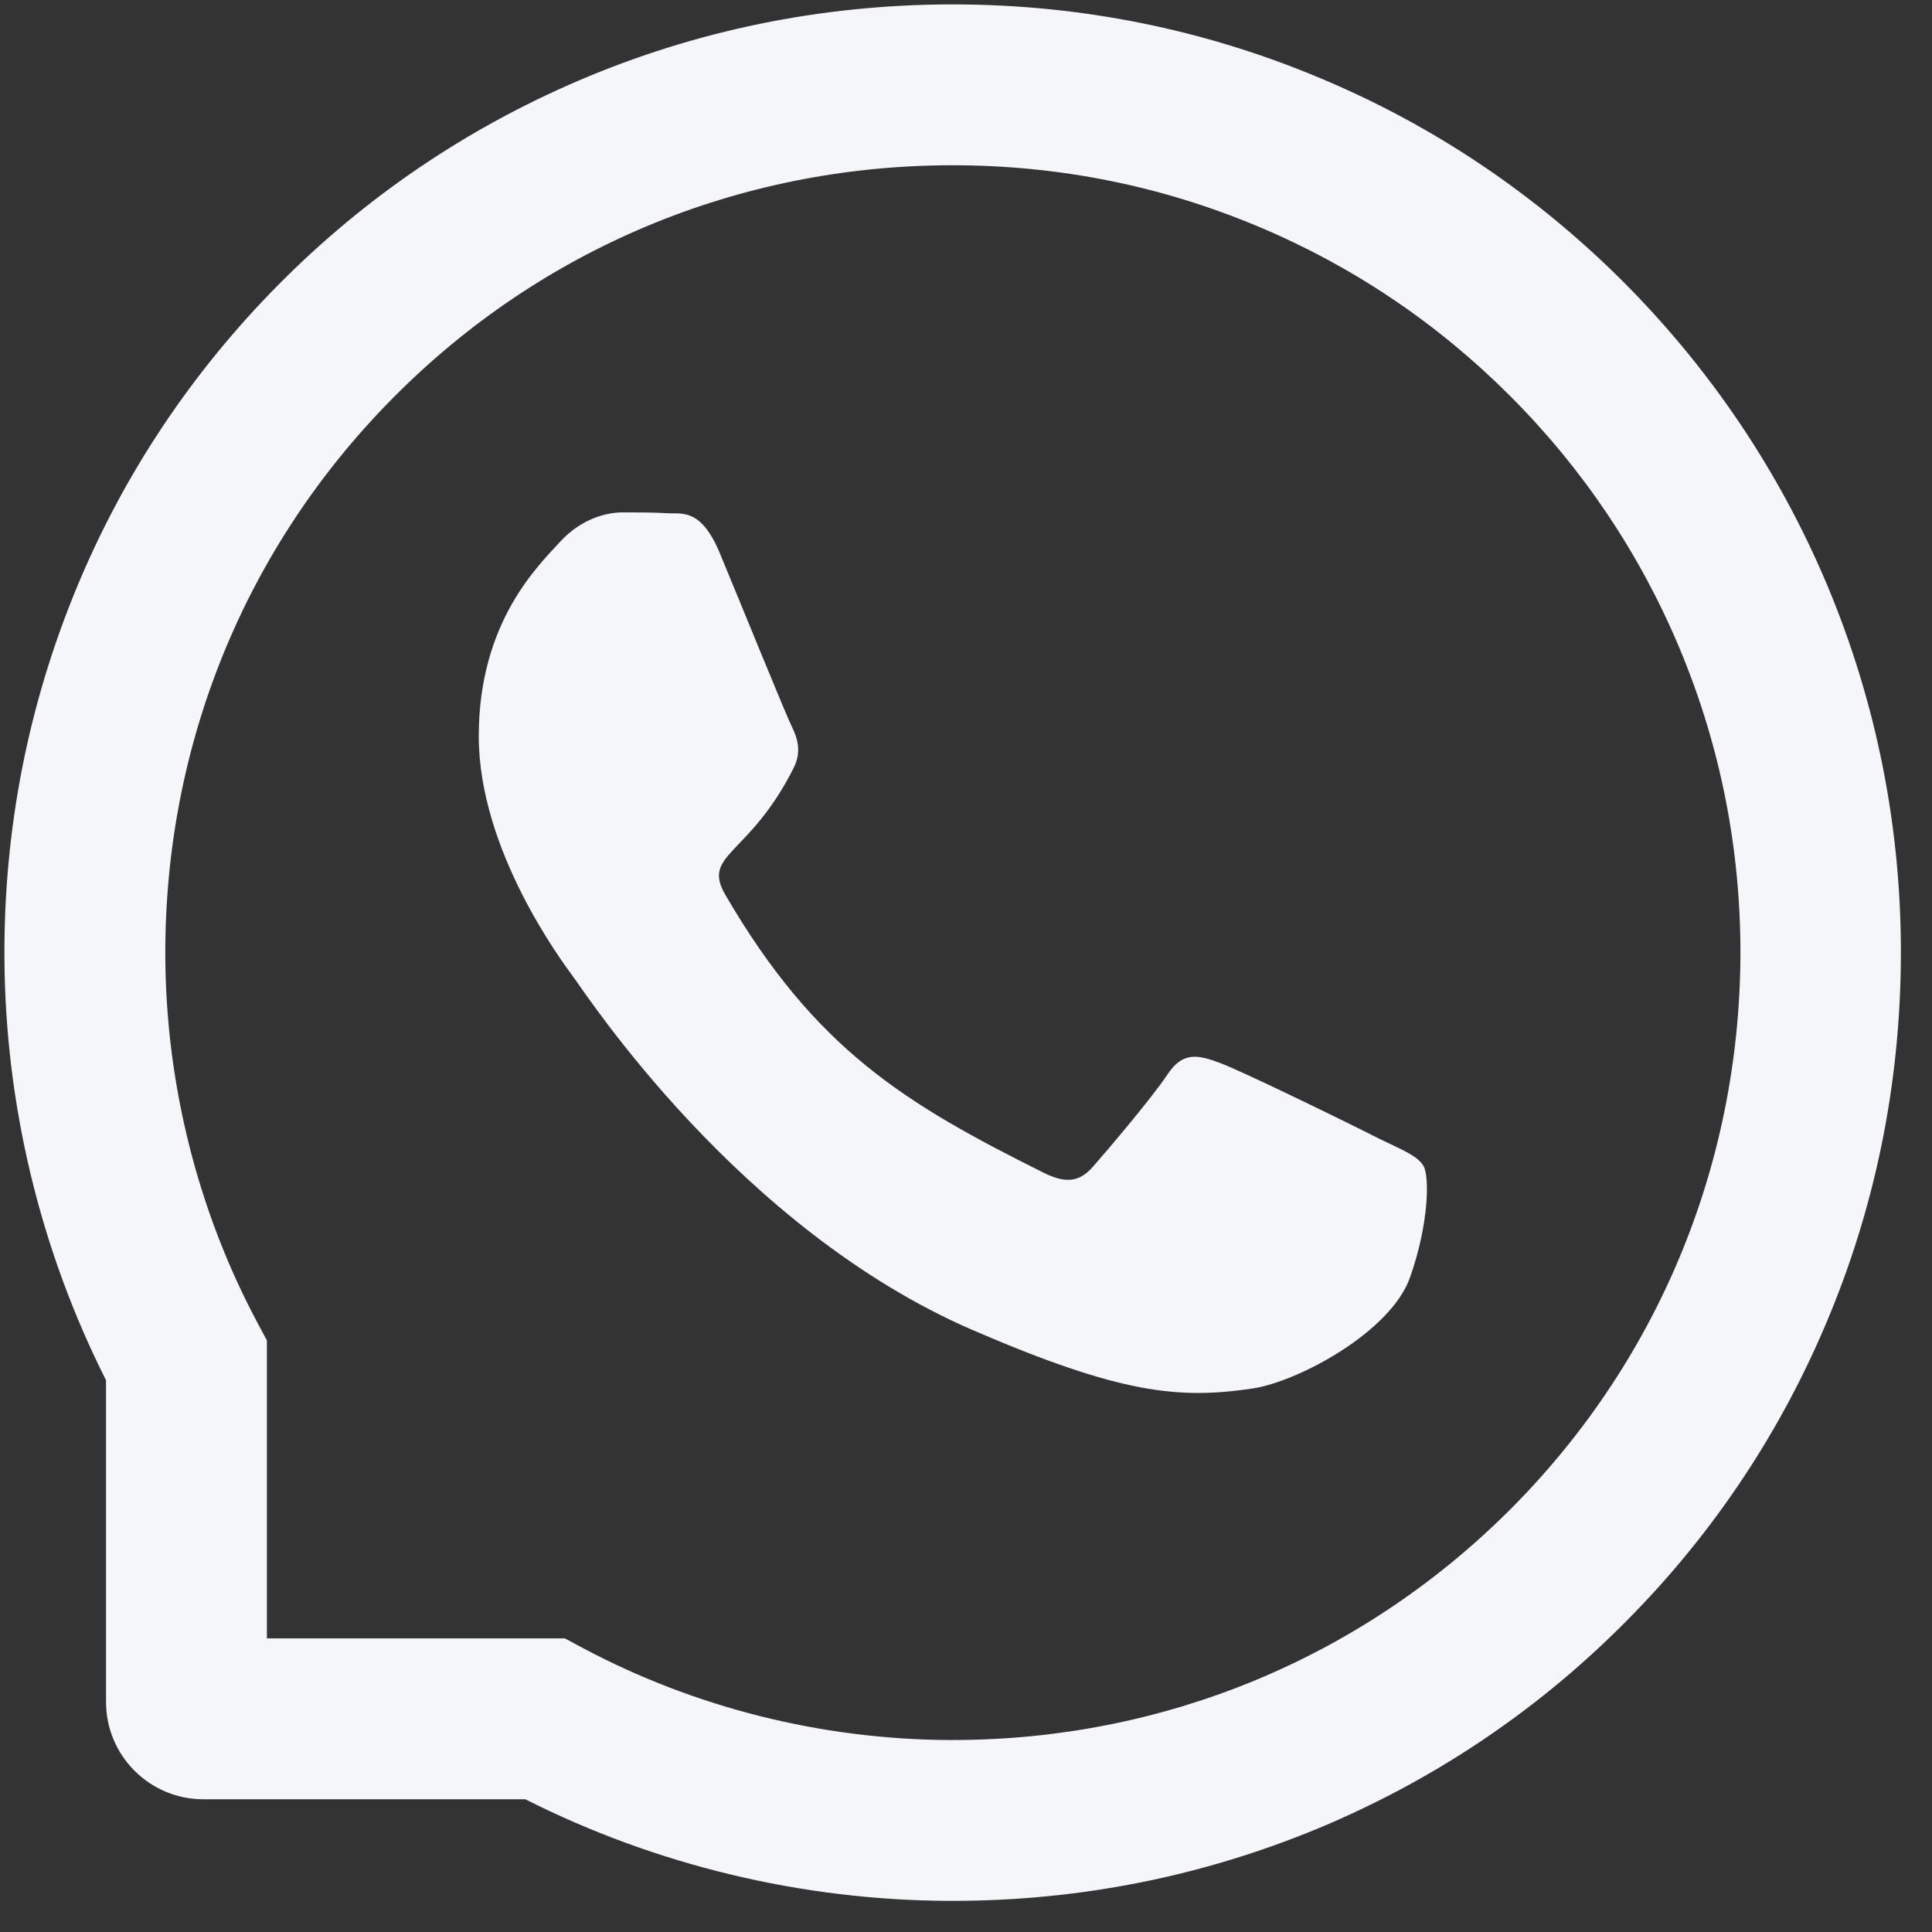
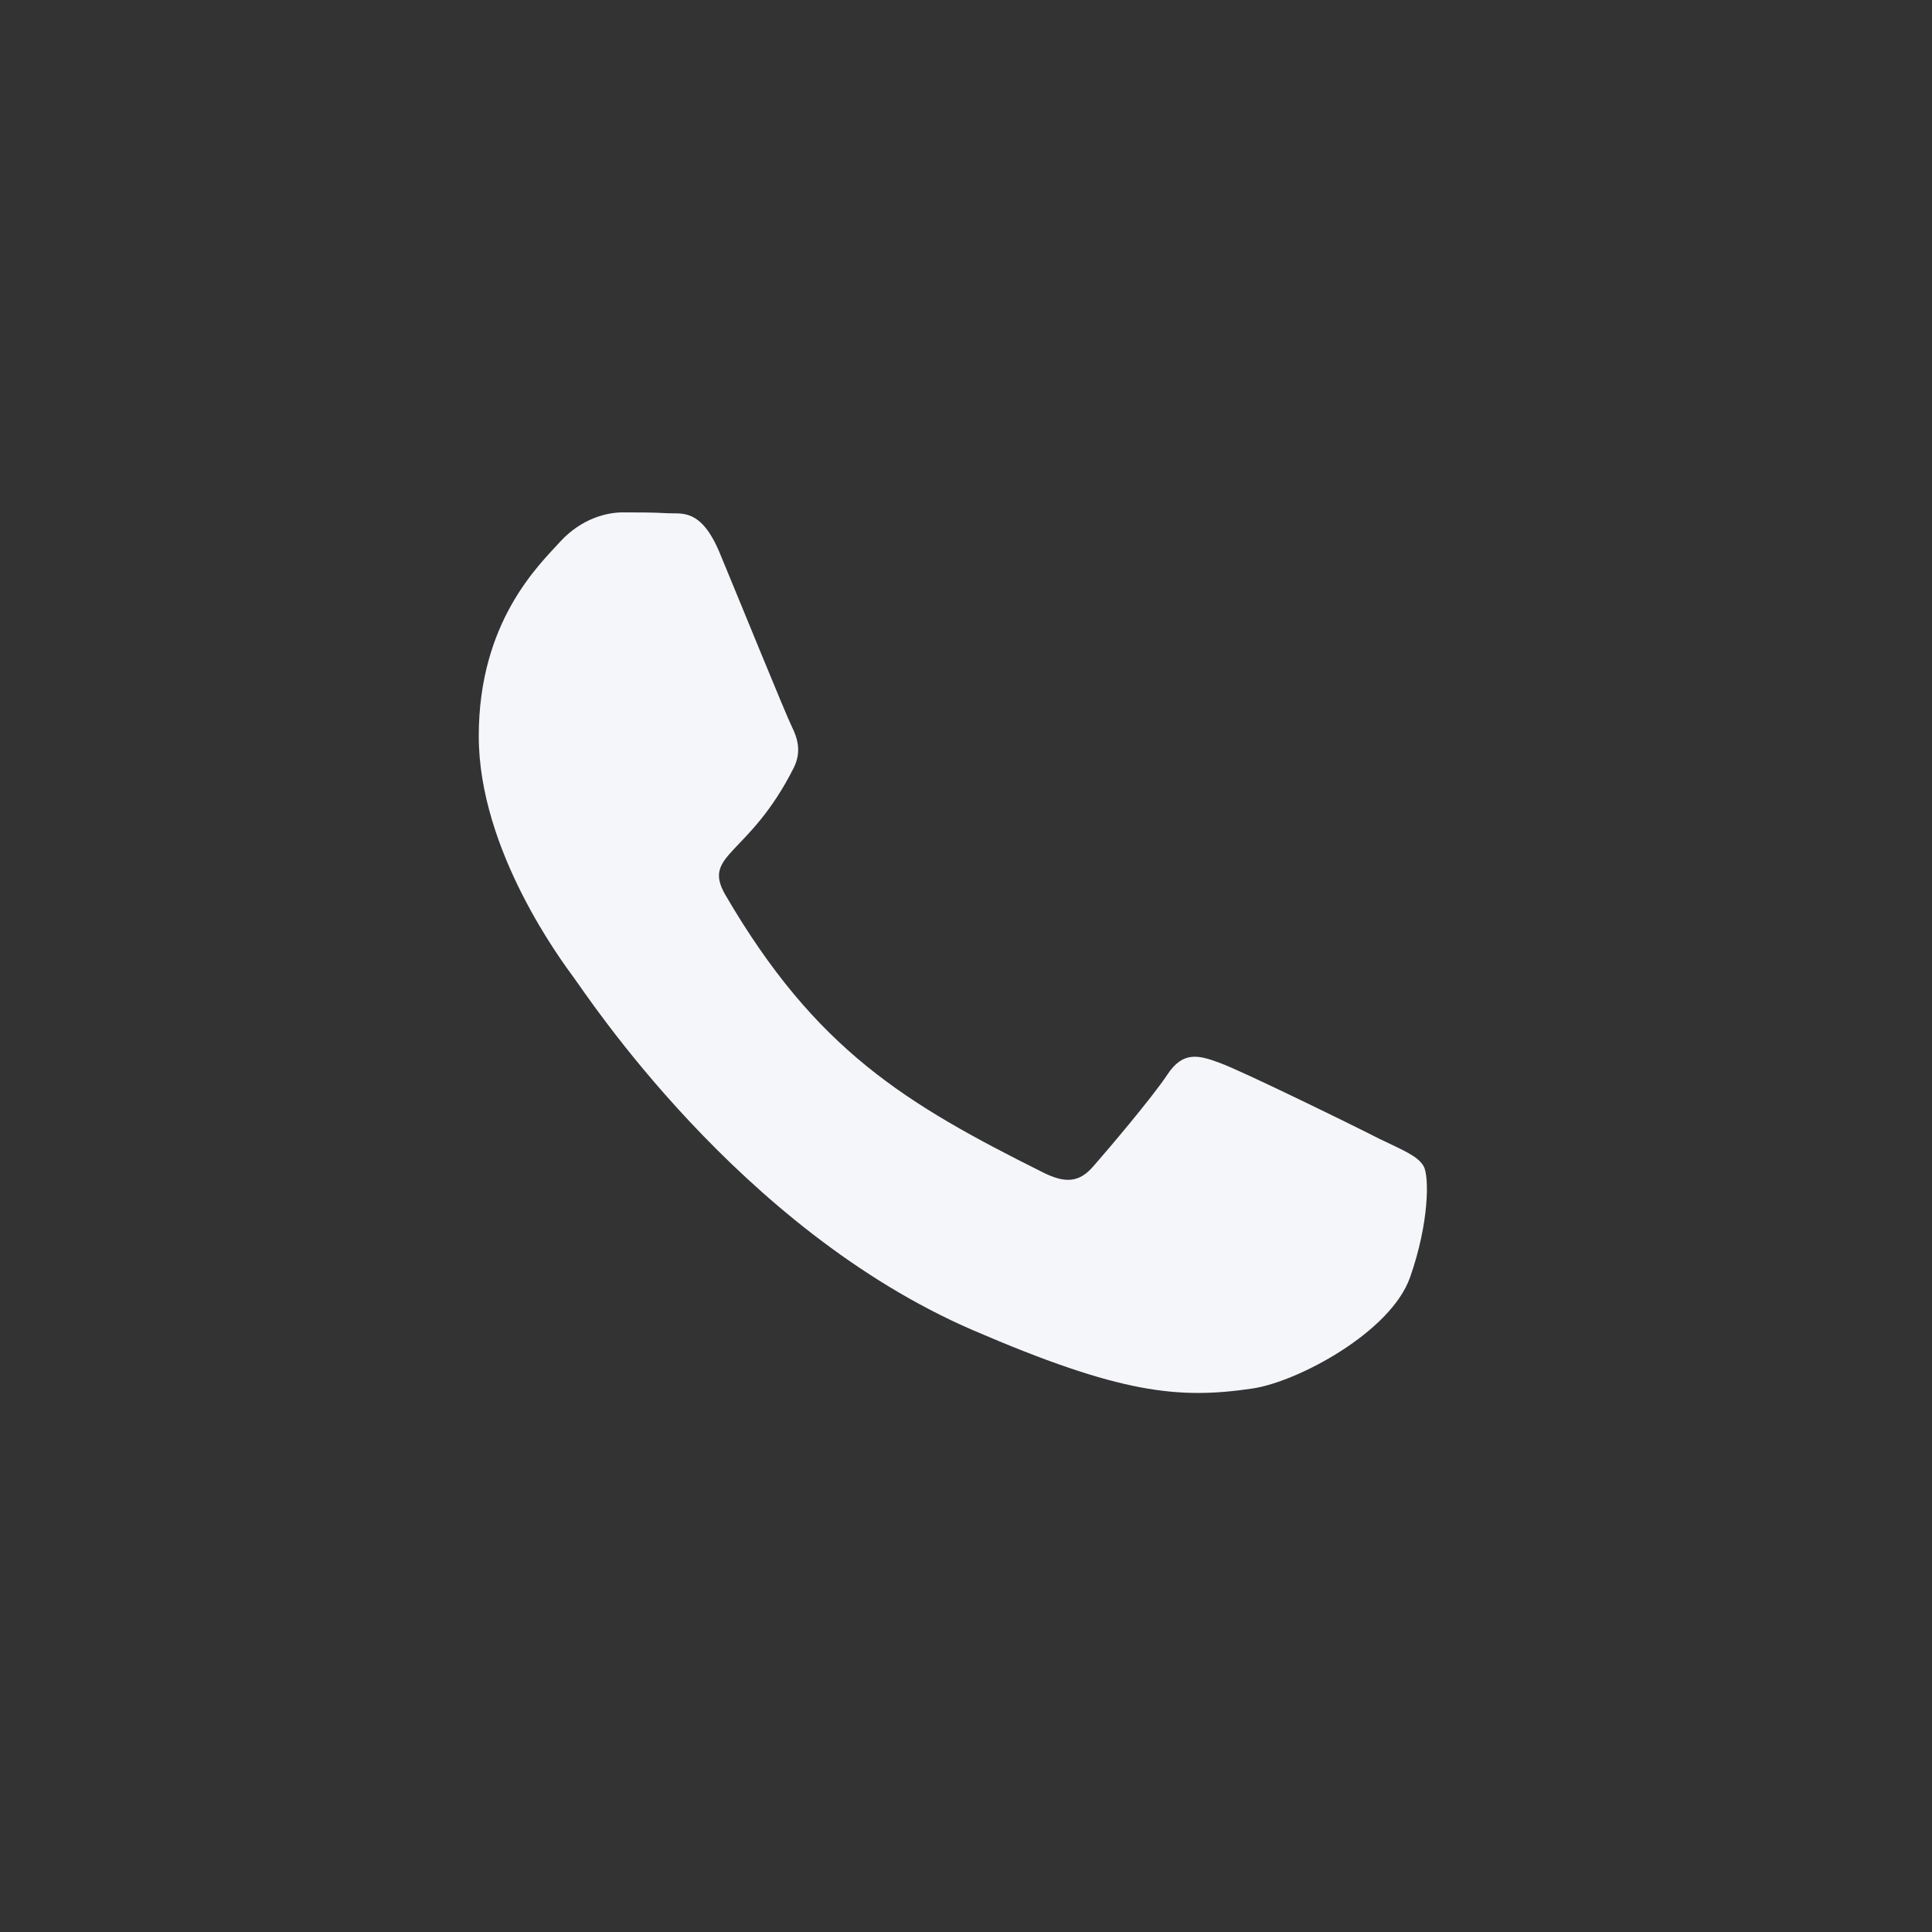
<svg xmlns="http://www.w3.org/2000/svg" width="57" height="57" viewBox="0 0 57 57" fill="none">
  <rect x="0" y="0" width="57" height="57" fill="#333333" stroke="none" />
  <path d="M40.689 33.595C40.009 33.245 36.618 31.584 35.987 31.359C35.356 31.122 34.894 31.01 34.438 31.709C33.976 32.402 32.665 33.945 32.253 34.413C31.853 34.875 31.447 34.931 30.767 34.588C26.72 32.565 24.066 30.979 21.4 26.401C20.694 25.183 22.105 25.271 23.423 22.642C23.648 22.18 23.535 21.787 23.361 21.437C23.186 21.087 21.812 17.703 21.238 16.323C20.682 14.98 20.107 15.167 19.689 15.142C19.289 15.117 18.833 15.117 18.371 15.117C17.909 15.117 17.166 15.292 16.535 15.973C15.905 16.666 14.125 18.333 14.125 21.718C14.125 25.102 16.592 28.381 16.929 28.843C17.279 29.305 21.781 36.249 28.694 39.24C33.065 41.126 34.776 41.288 36.961 40.964C38.291 40.764 41.033 39.302 41.601 37.685C42.169 36.074 42.169 34.694 42.001 34.407C41.832 34.101 41.37 33.926 40.689 33.595Z" fill="#F5F6FA" />
-   <path d="M53.909 17.265C52.497 13.912 50.474 10.902 47.895 8.317C45.316 5.738 42.306 3.709 38.947 2.304C35.512 0.861 31.866 0.13 28.106 0.13H27.981C24.197 0.149 20.532 0.899 17.085 2.372C13.756 3.796 10.771 5.819 8.217 8.398C5.663 10.977 3.659 13.975 2.273 17.315C0.836 20.775 0.112 24.453 0.131 28.237C0.149 32.571 1.186 36.873 3.128 40.72V50.212C3.128 51.798 4.414 53.084 6.001 53.084H15.498C19.345 55.026 23.648 56.063 27.981 56.081H28.113C31.853 56.081 35.481 55.357 38.897 53.94C42.238 52.547 45.241 50.549 47.814 47.995C50.393 45.441 52.422 42.456 53.84 39.128C55.314 35.681 56.063 32.015 56.082 28.231C56.1 24.428 55.364 20.737 53.909 17.265V17.265ZM44.473 44.617C40.096 48.95 34.288 51.336 28.106 51.336H28C24.235 51.317 20.494 50.38 17.191 48.619L16.666 48.338H7.874V39.546L7.593 39.021C5.832 35.718 4.895 31.978 4.877 28.212C4.852 21.986 7.231 16.141 11.596 11.739C15.954 7.337 21.78 4.901 28.006 4.876H28.113C31.235 4.876 34.263 5.482 37.117 6.681C39.902 7.849 42.4 9.528 44.548 11.677C46.69 13.819 48.376 16.323 49.544 19.108C50.755 21.993 51.361 25.052 51.348 28.212C51.311 34.432 48.869 40.258 44.473 44.617V44.617Z" fill="#F5F6FA" />
</svg>